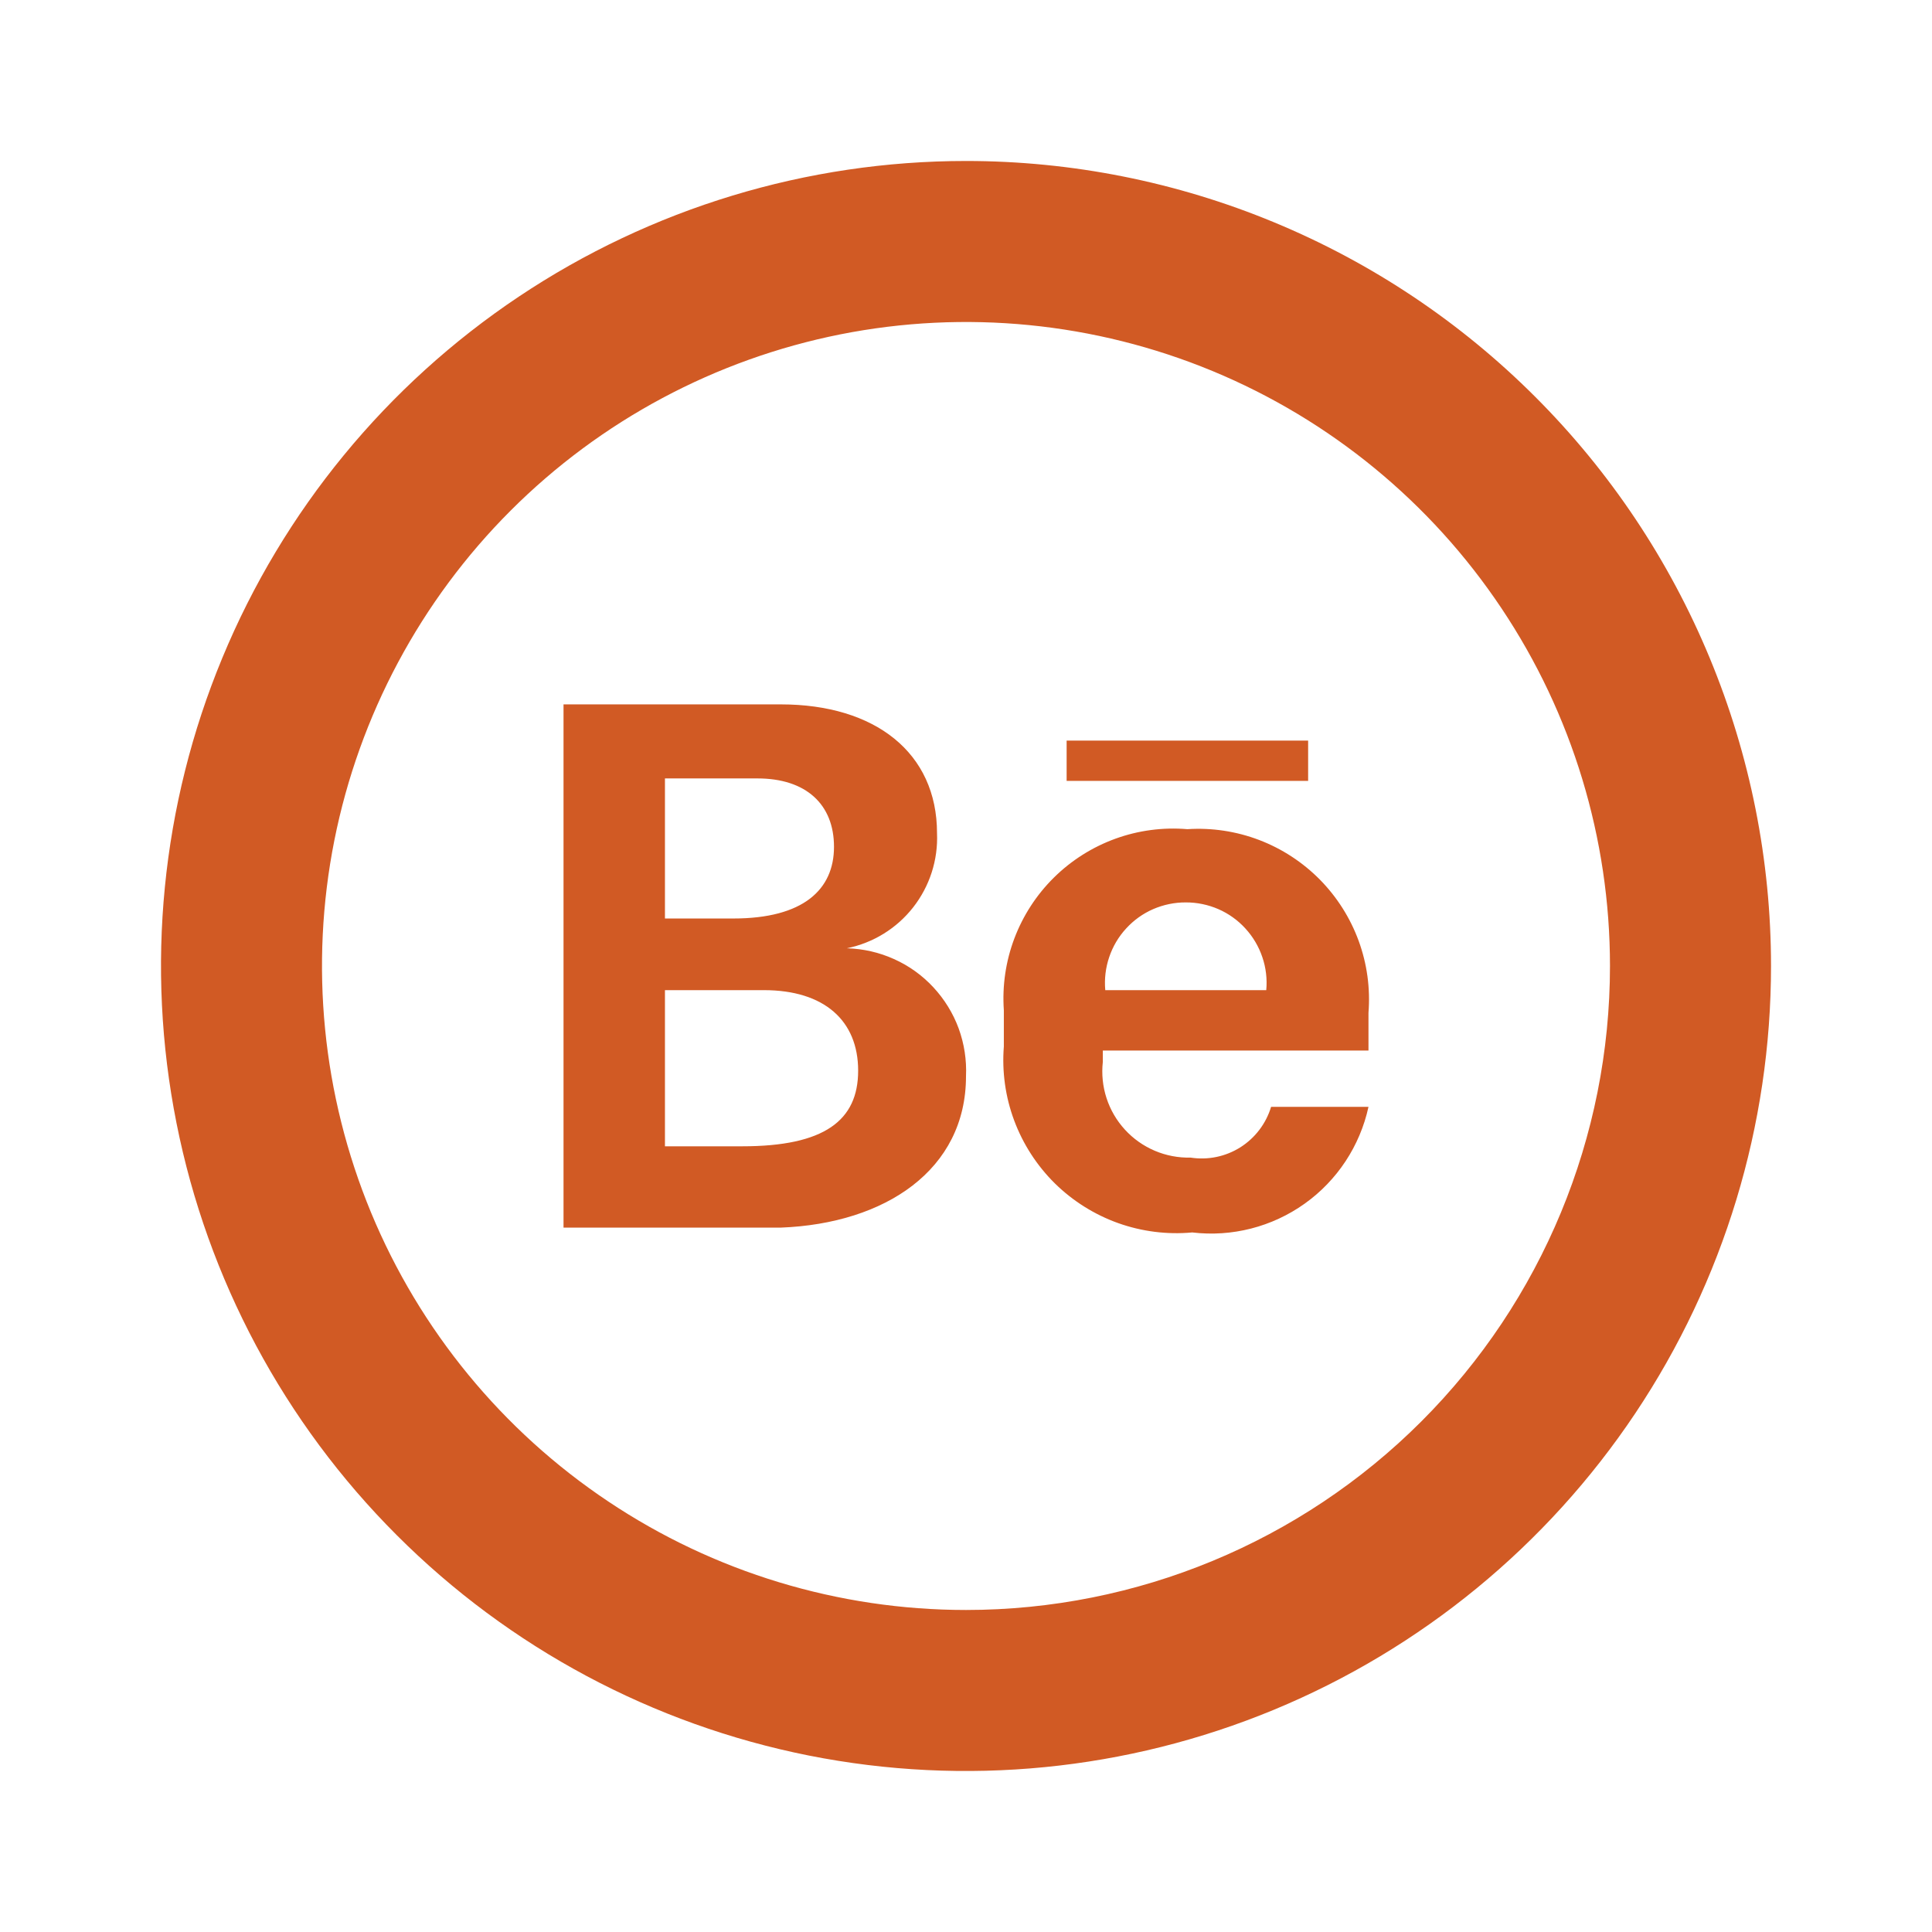
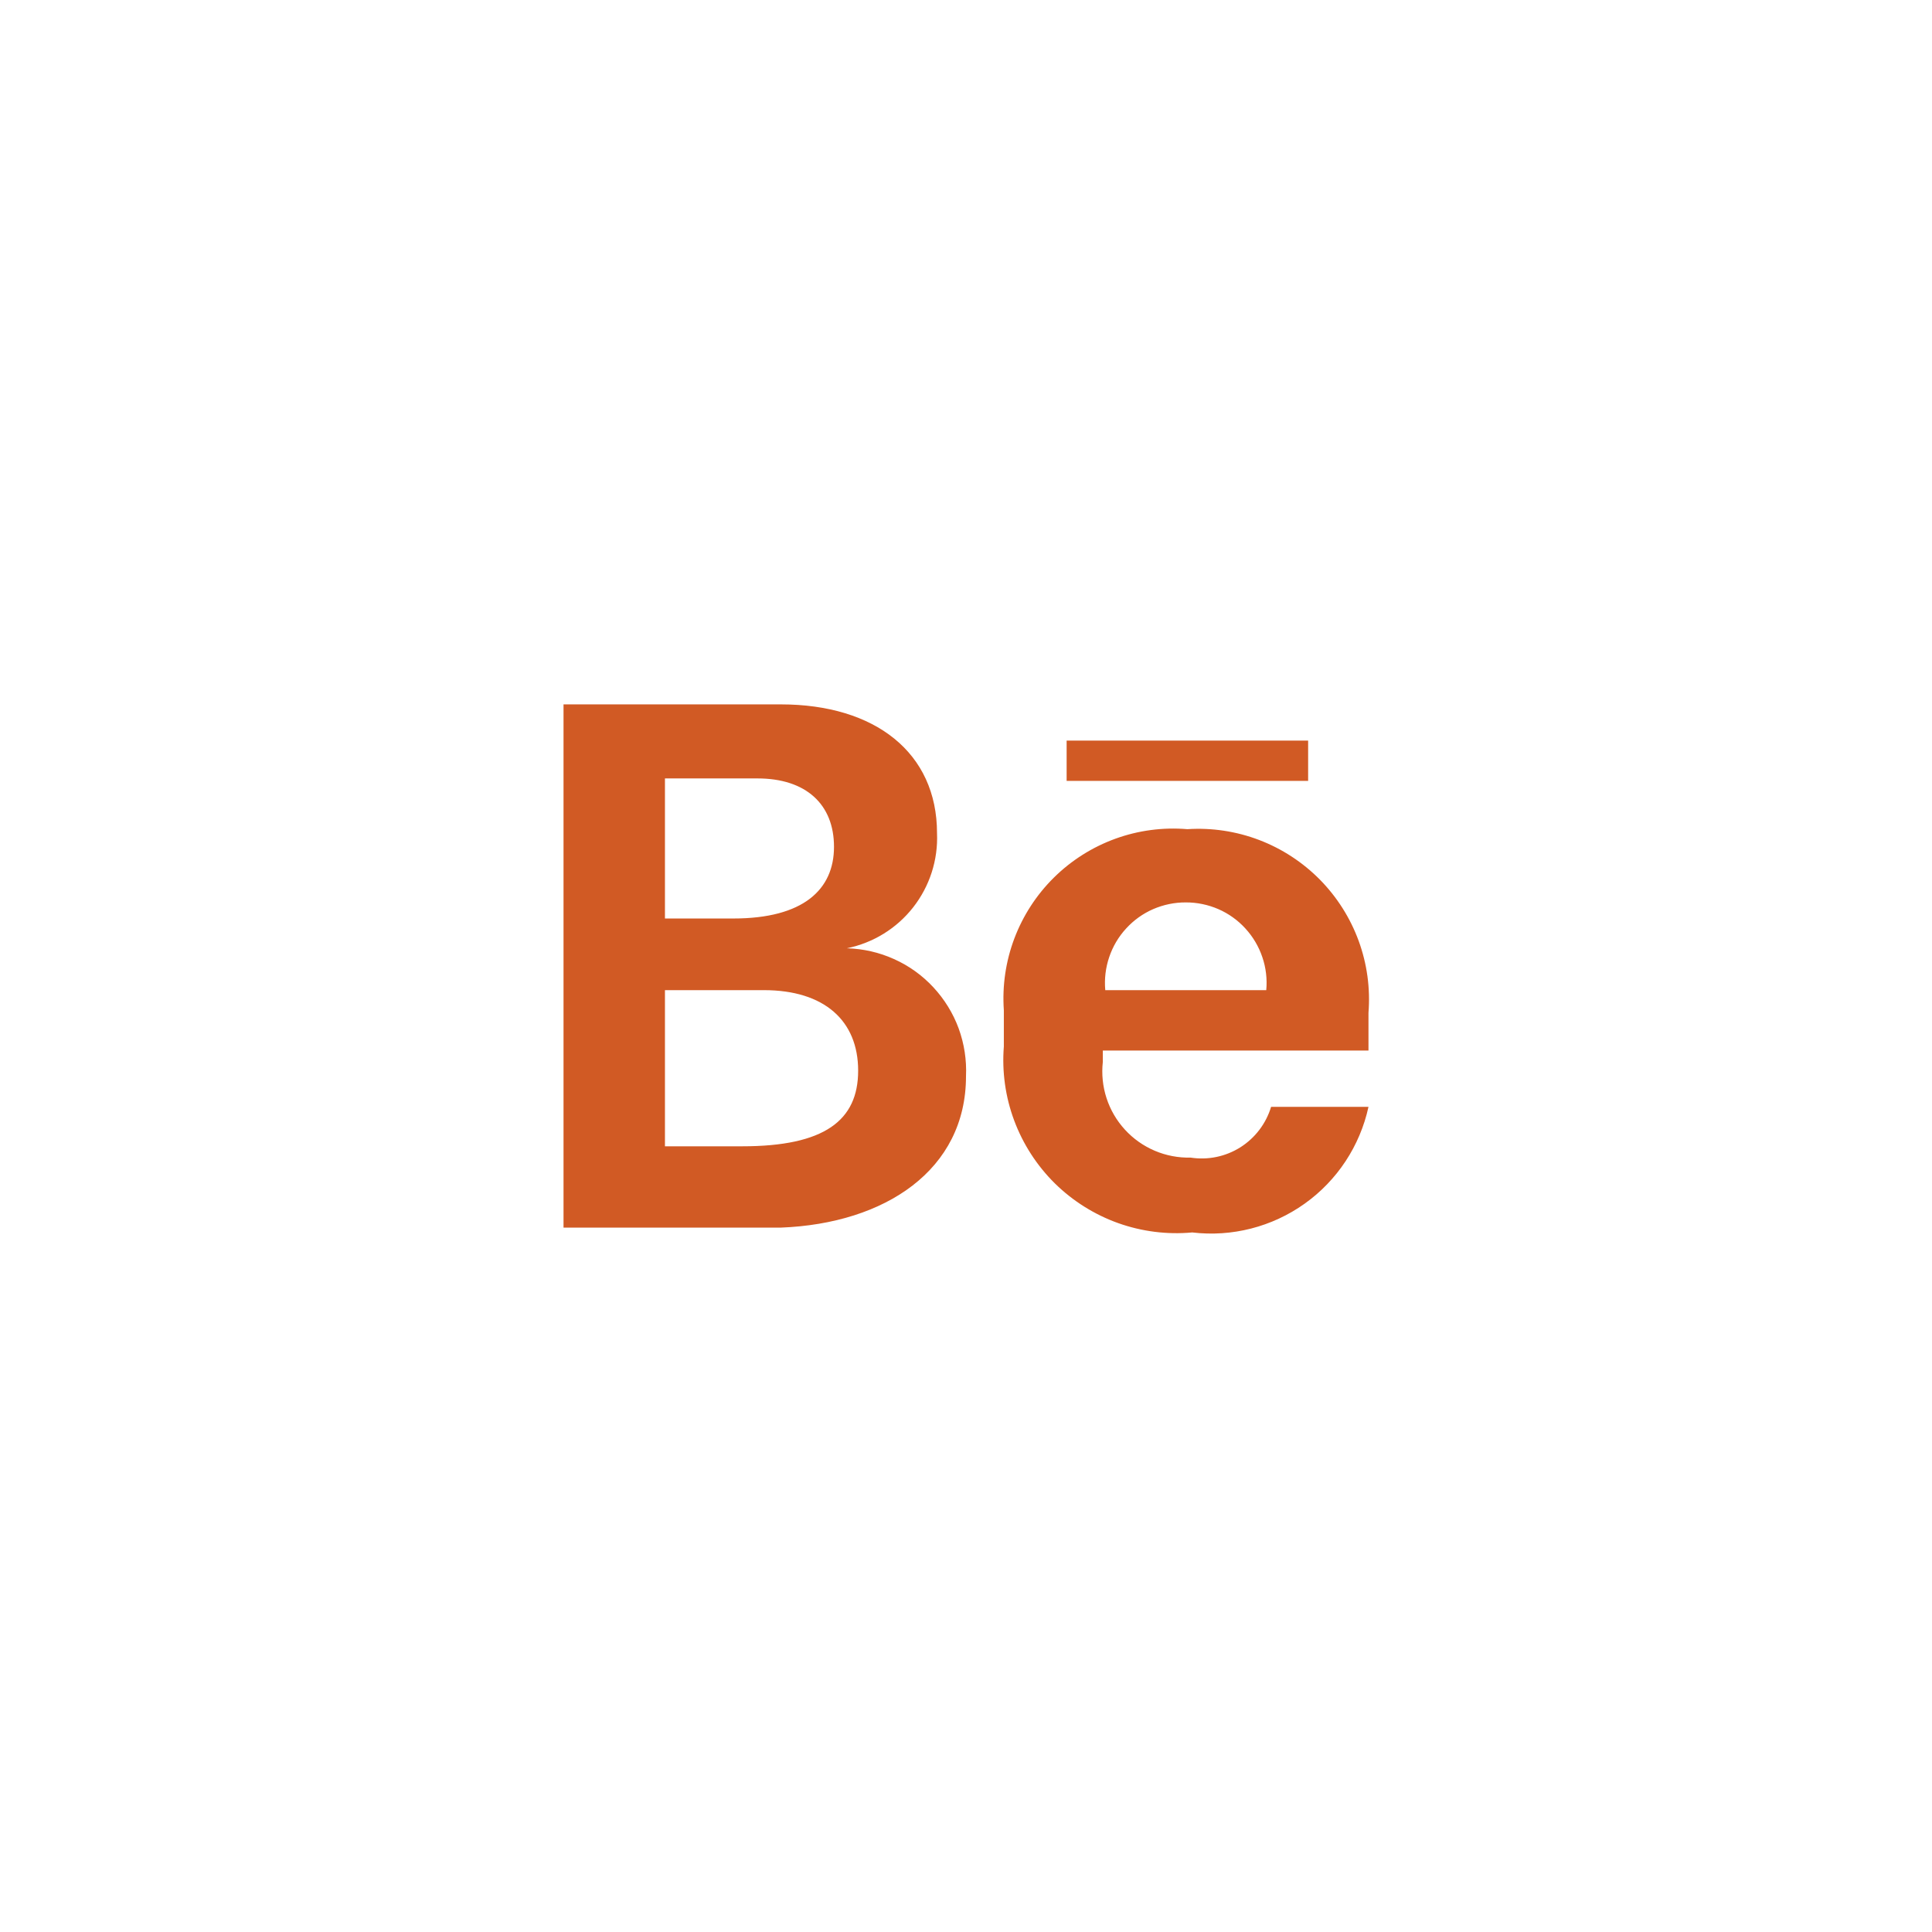
<svg xmlns="http://www.w3.org/2000/svg" width="34" height="34" viewBox="0 0 34 34" fill="none">
-   <path d="M17 2.833C14.198 2.833 11.459 3.664 9.129 5.221C6.8 6.778 4.984 8.99 3.912 11.579C2.839 14.167 2.559 17.016 3.106 19.764C3.652 22.512 5.001 25.036 6.983 27.017C8.964 28.999 11.488 30.348 14.236 30.895C16.984 31.441 19.833 31.16 22.421 30.088C25.01 29.016 27.223 27.2 28.779 24.871C30.336 22.541 31.167 19.802 31.167 17C31.167 15.14 30.8 13.297 30.088 11.579C29.376 9.86 28.333 8.298 27.017 6.983C25.702 5.667 24.14 4.624 22.421 3.912C20.703 3.2 18.86 2.833 17 2.833ZM17 28.333C14.758 28.333 12.567 27.669 10.704 26.423C8.84 25.178 7.387 23.408 6.529 21.337C5.672 19.266 5.447 16.987 5.884 14.789C6.322 12.591 7.401 10.571 8.986 8.986C10.571 7.401 12.591 6.322 14.789 5.884C16.987 5.447 19.266 5.672 21.337 6.529C23.408 7.387 25.178 8.84 26.423 10.704C27.669 12.567 28.333 14.758 28.333 17C28.333 20.006 27.139 22.889 25.014 25.014C22.889 27.139 20.006 28.333 17 28.333Z" fill="#D15A24" />
  <path d="M14.903 16.688C15.366 16.594 15.779 16.339 16.07 15.968C16.361 15.596 16.51 15.134 16.49 14.662C16.49 13.246 15.399 12.396 13.742 12.396H9.917V21.604H13.742C15.583 21.533 17 20.584 17 18.941C17.013 18.654 16.969 18.369 16.871 18.099C16.772 17.83 16.62 17.584 16.425 17.374C16.23 17.164 15.995 16.995 15.733 16.878C15.472 16.76 15.19 16.696 14.903 16.688ZM11.702 13.699H13.331C14.181 13.699 14.677 14.152 14.677 14.903C14.677 15.654 14.138 16.164 12.906 16.164H11.702V13.699ZM13.118 20.173H11.702V17.425H13.444C14.507 17.425 15.102 17.963 15.102 18.842C15.102 19.72 14.507 20.173 13.062 20.173H13.118ZM20.896 14.592C20.466 14.556 20.034 14.613 19.629 14.76C19.224 14.907 18.855 15.14 18.548 15.443C18.241 15.746 18.004 16.111 17.851 16.515C17.699 16.918 17.636 17.349 17.666 17.779V18.417C17.631 18.859 17.693 19.304 17.848 19.719C18.003 20.135 18.247 20.512 18.562 20.824C18.878 21.135 19.258 21.374 19.676 21.524C20.094 21.673 20.539 21.73 20.981 21.689C21.68 21.772 22.385 21.592 22.959 21.183C23.532 20.775 23.933 20.167 24.083 19.479H22.369C22.28 19.774 22.088 20.026 21.828 20.191C21.567 20.355 21.257 20.419 20.953 20.372C20.736 20.377 20.521 20.336 20.321 20.251C20.122 20.166 19.943 20.04 19.797 19.88C19.65 19.72 19.54 19.531 19.473 19.325C19.406 19.119 19.384 18.901 19.408 18.686V18.488H24.083V17.822C24.117 17.393 24.058 16.962 23.91 16.557C23.762 16.153 23.529 15.786 23.227 15.479C22.924 15.173 22.56 14.935 22.158 14.782C21.756 14.629 21.325 14.564 20.896 14.592ZM22.312 17.425H19.451C19.433 17.229 19.457 17.03 19.52 16.844C19.583 16.657 19.684 16.485 19.818 16.34C19.951 16.194 20.113 16.078 20.294 15.999C20.475 15.921 20.67 15.88 20.867 15.881C21.065 15.88 21.26 15.921 21.441 15.999C21.622 16.078 21.784 16.194 21.917 16.34C22.05 16.485 22.152 16.657 22.215 16.844C22.279 17.03 22.302 17.229 22.284 17.425H22.312ZM18.771 13.033H23.021V13.742H18.771V13.033Z" fill="#D15A24" />
</svg>